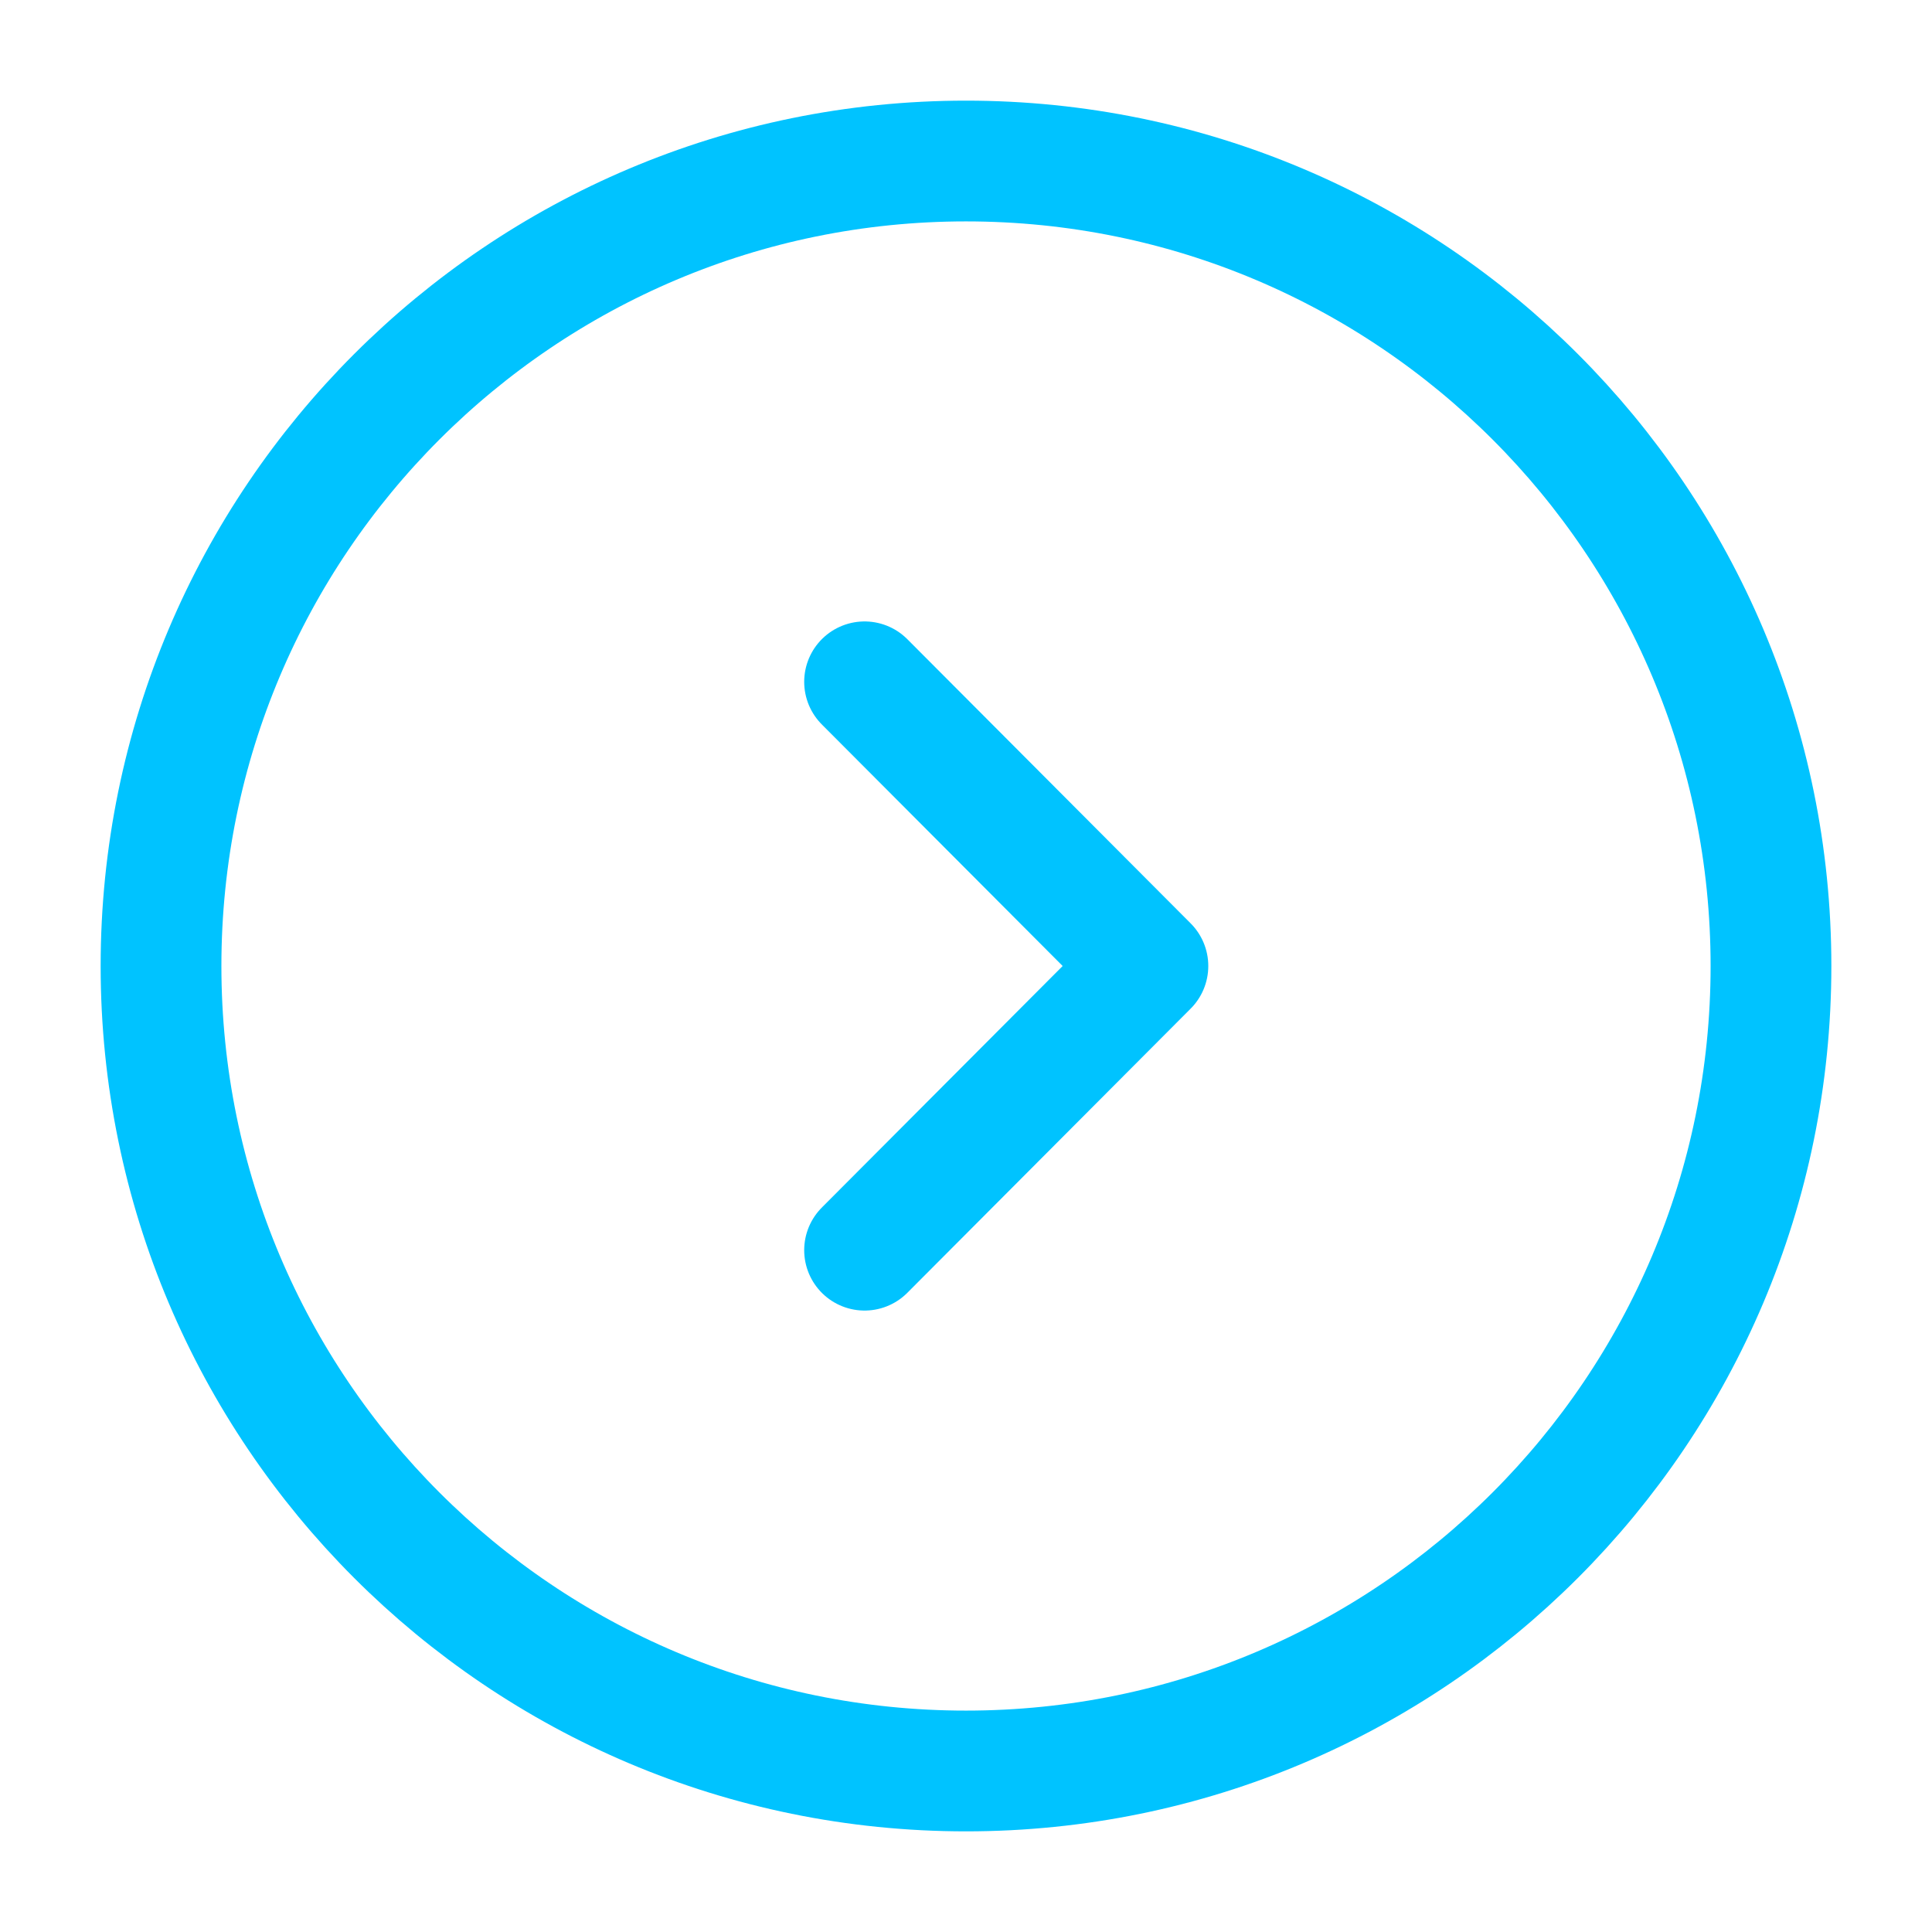
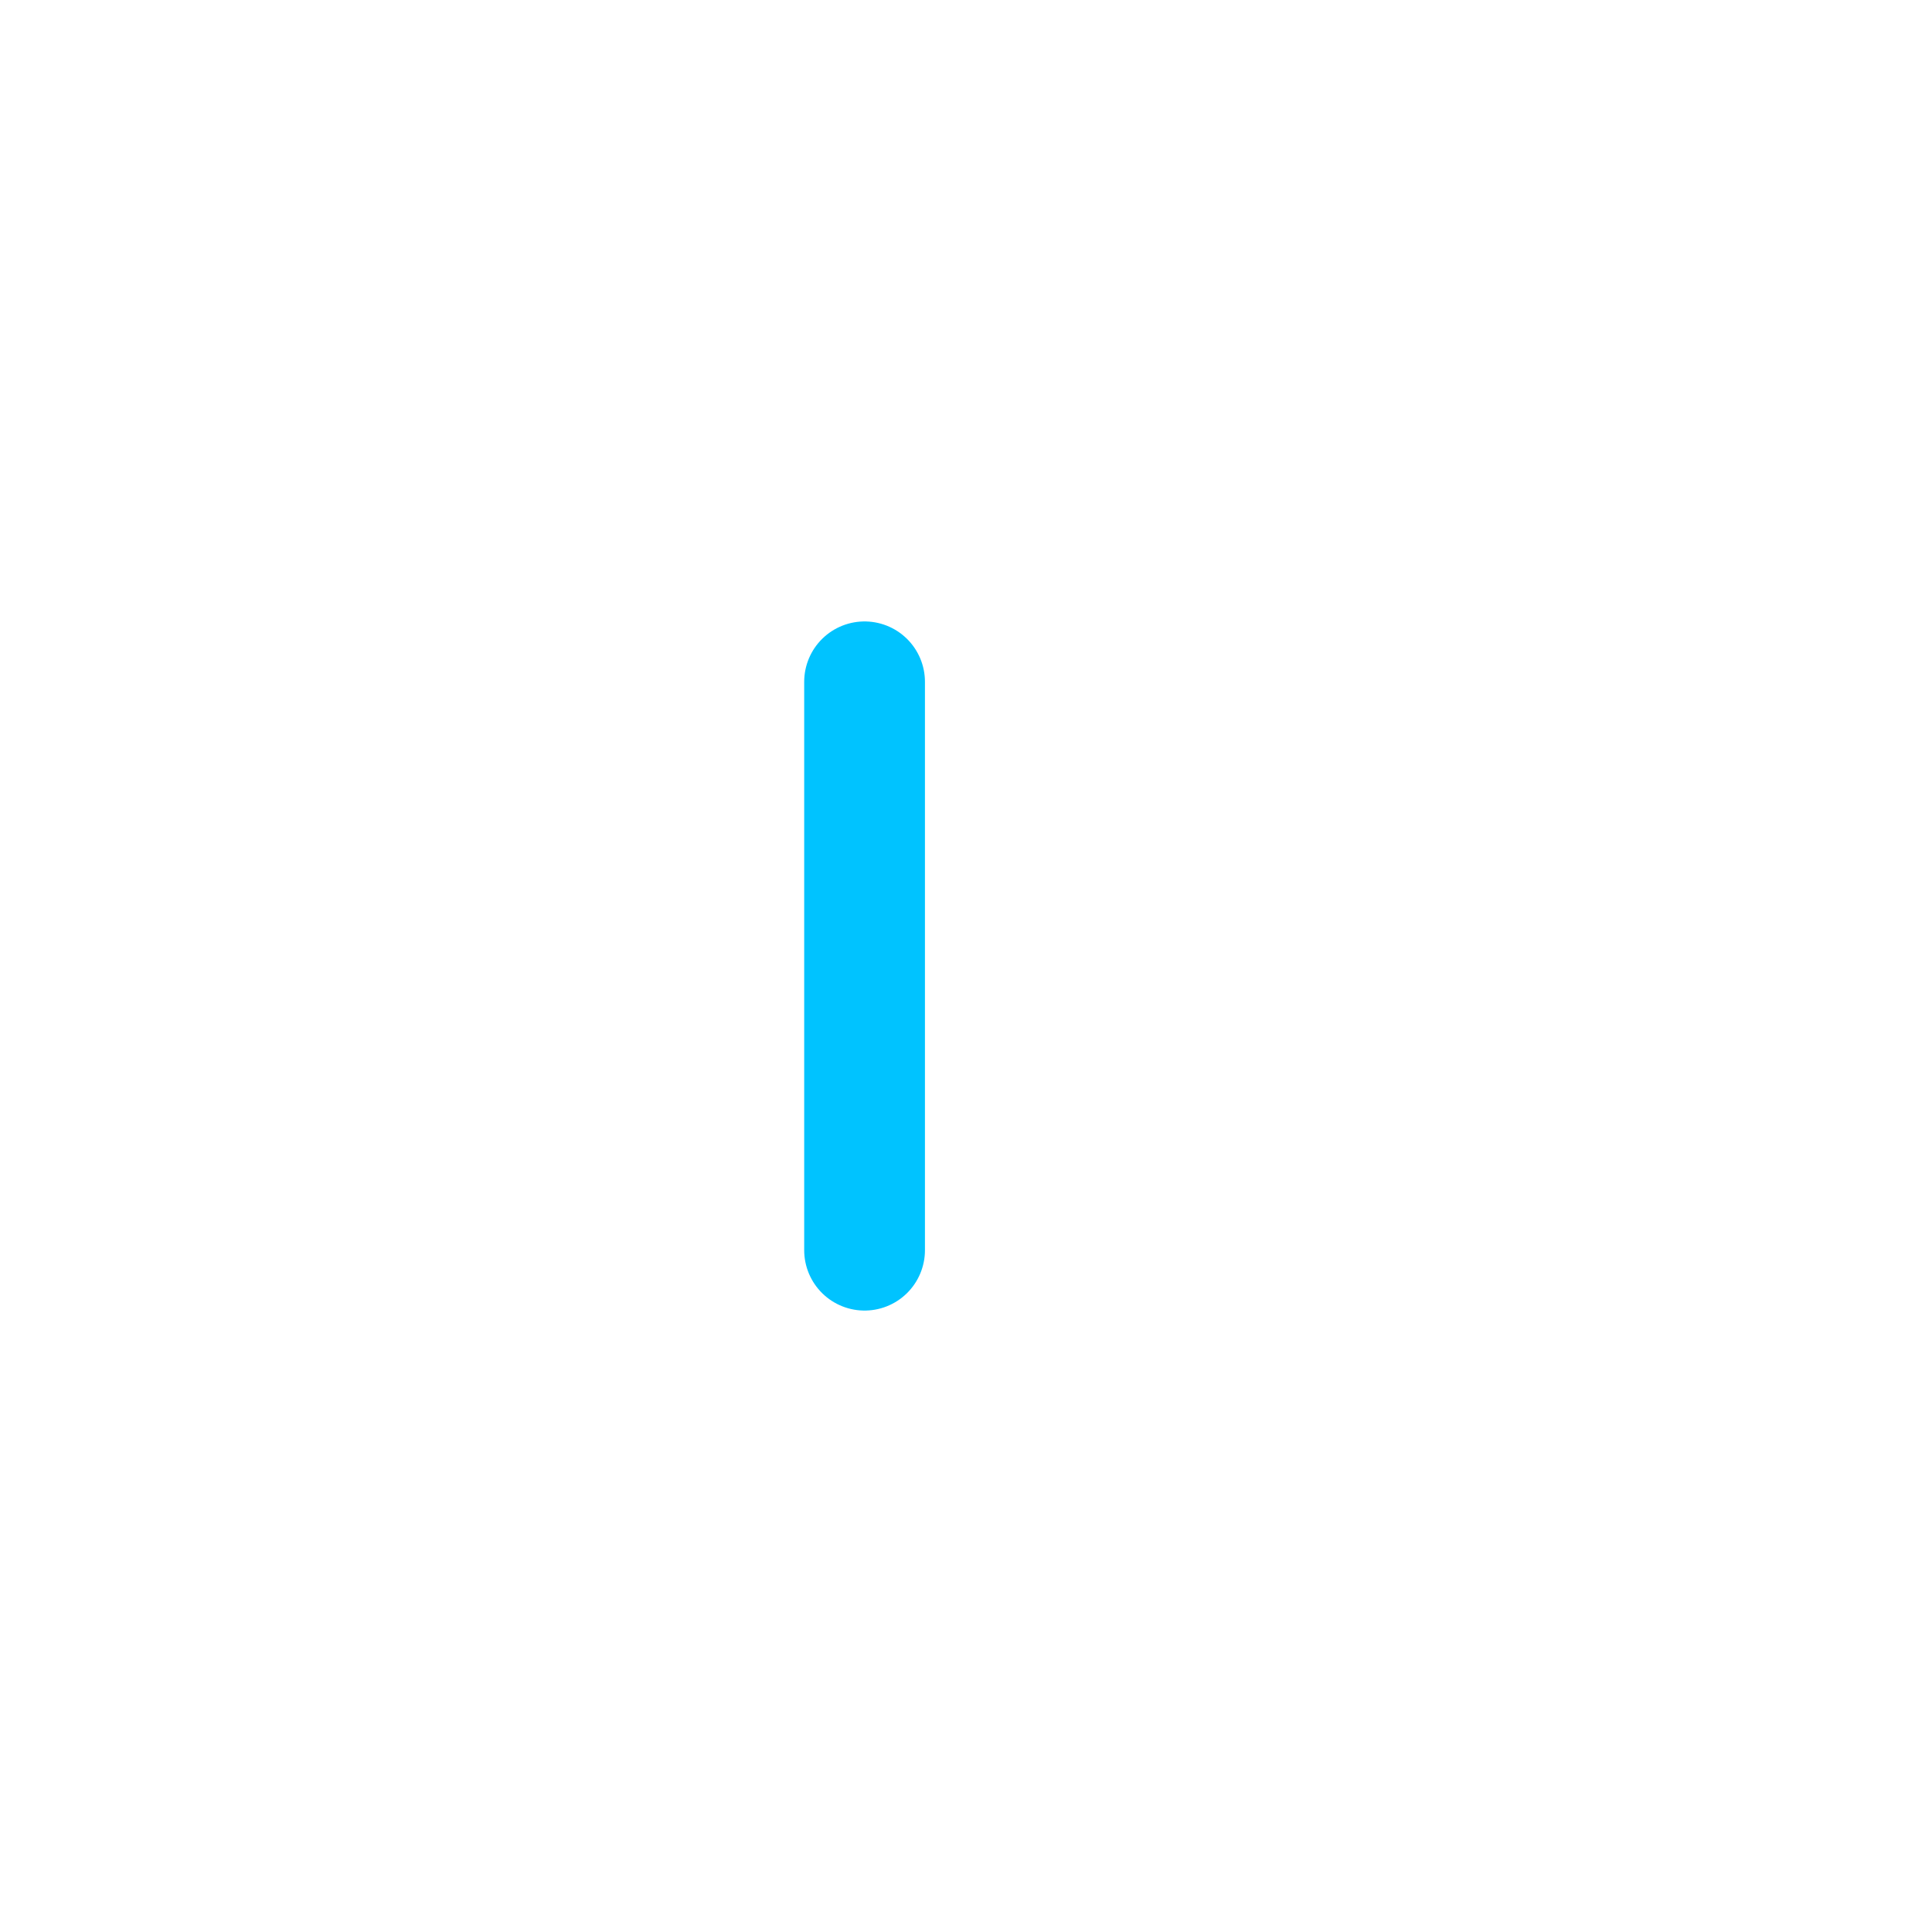
<svg xmlns="http://www.w3.org/2000/svg" width="32" height="32" viewBox="0 0 32 32" fill="none">
-   <path d="M16 29.333C23.364 29.333 29.333 23.364 29.333 16C29.333 8.636 23.364 2.667 16 2.667C8.636 2.667 2.667 8.636 2.667 16C2.667 23.364 8.636 29.333 16 29.333Z" stroke="#00C3FF" stroke-width="2" stroke-miterlimit="10" stroke-linecap="round" stroke-linejoin="round" />
-   <path d="M14.32 20.707L19.013 16L14.32 11.293" stroke="#00C3FF" stroke-width="2" stroke-linecap="round" stroke-linejoin="round" />
+   <path d="M14.32 20.707L14.32 11.293" stroke="#00C3FF" stroke-width="2" stroke-linecap="round" stroke-linejoin="round" />
</svg>